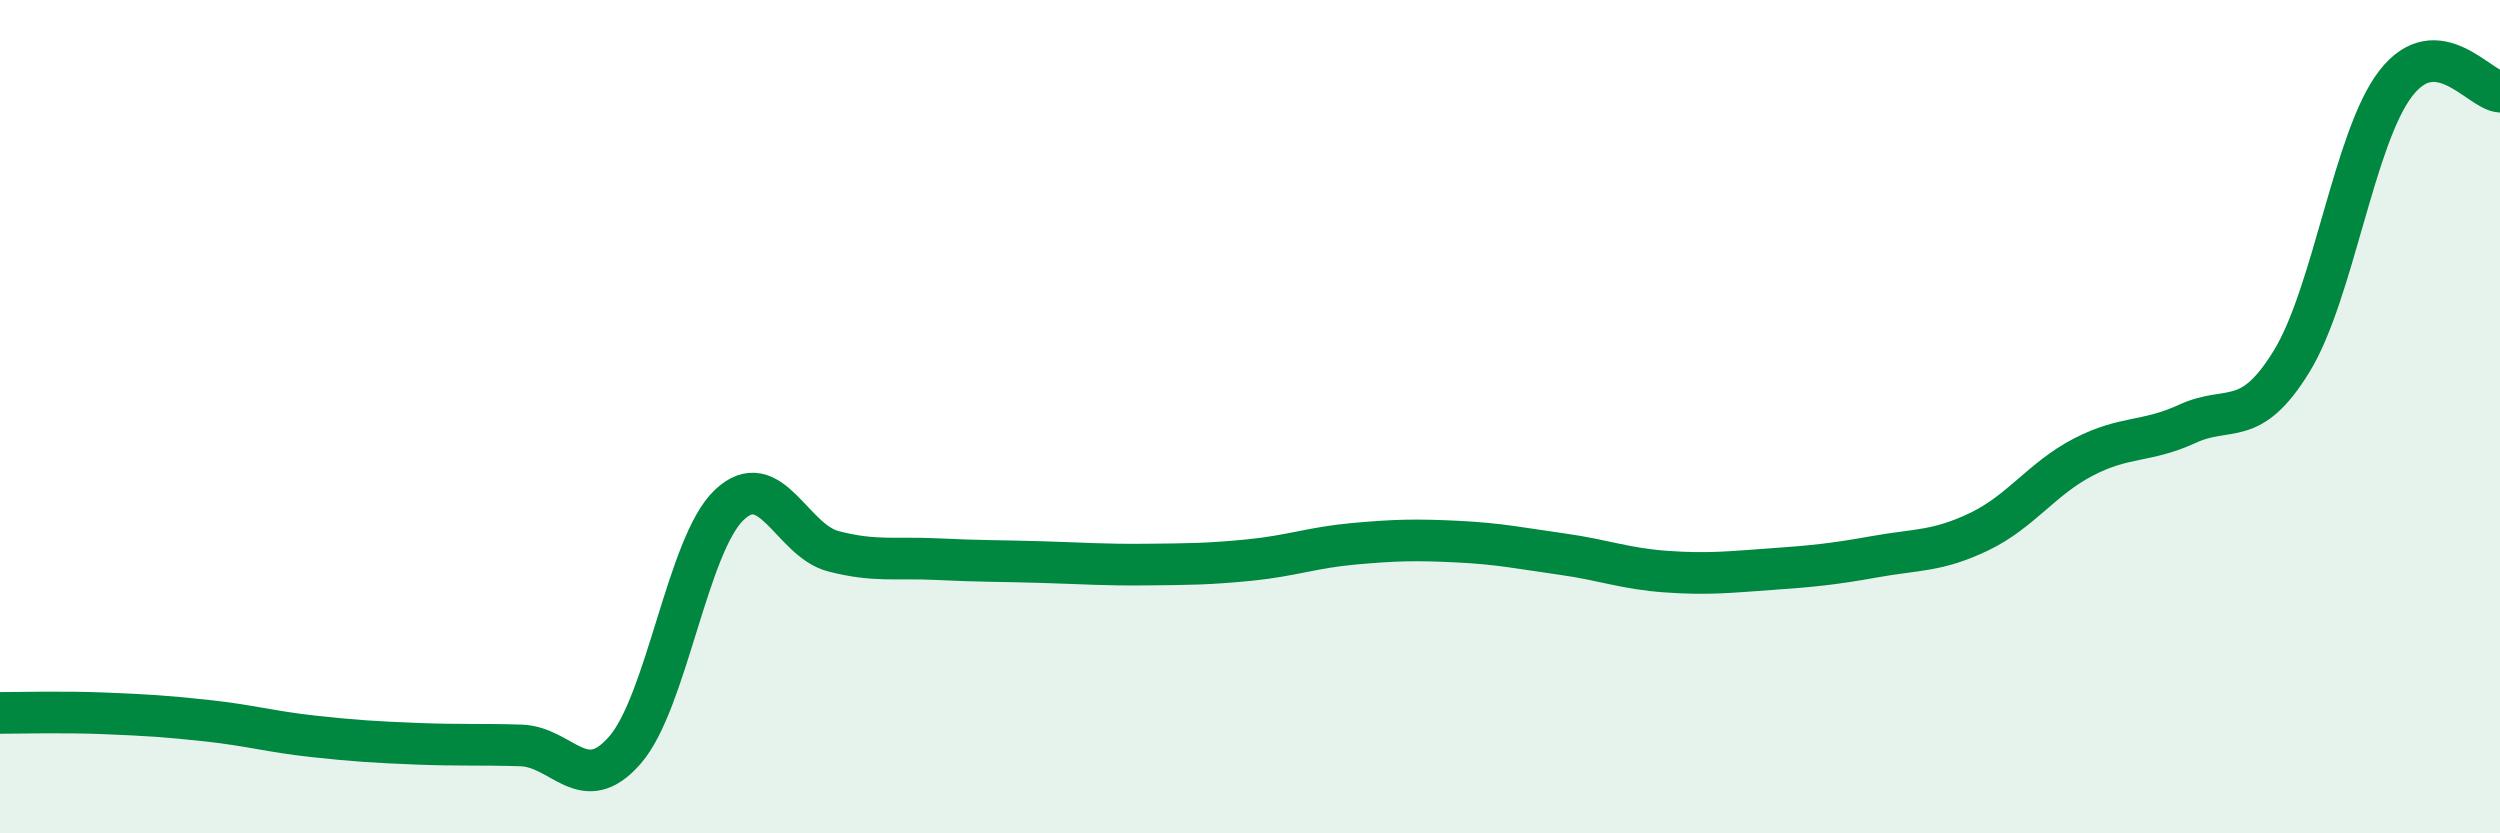
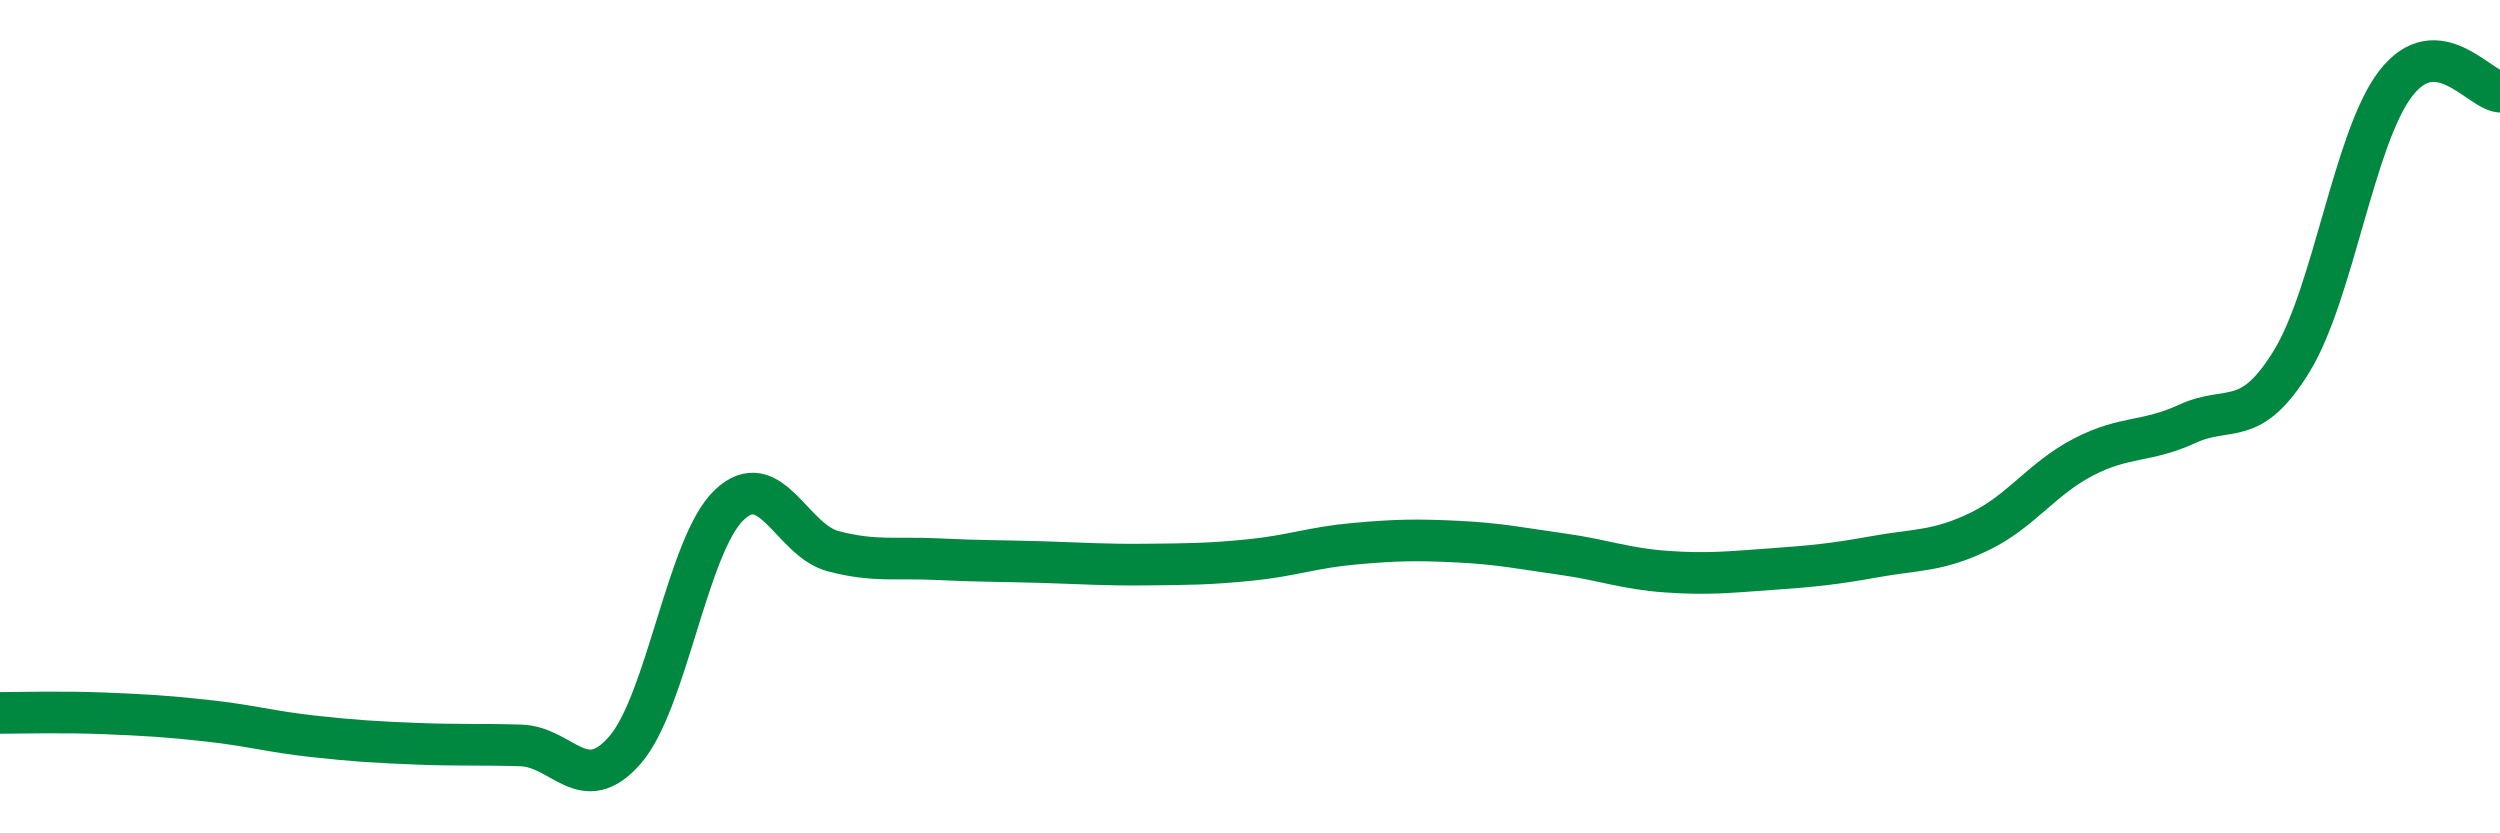
<svg xmlns="http://www.w3.org/2000/svg" width="60" height="20" viewBox="0 0 60 20">
-   <path d="M 0,17.11 C 0.5,17.11 1.5,17.08 2.5,17.12 C 3.5,17.16 4,17.19 5,17.3 C 6,17.41 6.5,17.56 7.5,17.67 C 8.5,17.78 9,17.81 10,17.85 C 11,17.89 11.5,17.86 12.5,17.89 C 13.5,17.92 14,19.15 15,18 C 16,16.85 16.5,13.07 17.5,12.12 C 18.5,11.17 19,12.97 20,13.23 C 21,13.49 21.5,13.37 22.5,13.42 C 23.5,13.47 24,13.46 25,13.49 C 26,13.52 26.5,13.56 27.5,13.55 C 28.5,13.54 29,13.54 30,13.44 C 31,13.34 31.5,13.14 32.5,13.05 C 33.5,12.96 34,12.95 35,13 C 36,13.05 36.5,13.16 37.5,13.3 C 38.5,13.44 39,13.65 40,13.72 C 41,13.79 41.5,13.73 42.5,13.66 C 43.5,13.59 44,13.54 45,13.36 C 46,13.18 46.5,13.24 47.5,12.76 C 48.5,12.28 49,11.49 50,10.97 C 51,10.45 51.5,10.63 52.5,10.17 C 53.5,9.71 54,10.3 55,8.67 C 56,7.04 56.5,3.29 57.5,2 C 58.5,0.71 59.5,2.16 60,2.2L60 20L0 20Z" fill="#008740" opacity="0.1" stroke-linecap="round" stroke-linejoin="round" />
  <path d="M 0,17.11 C 0.5,17.11 1.5,17.08 2.5,17.12 C 3.5,17.16 4,17.19 5,17.3 C 6,17.41 6.5,17.56 7.5,17.67 C 8.5,17.78 9,17.81 10,17.85 C 11,17.89 11.5,17.86 12.5,17.89 C 13.5,17.92 14,19.15 15,18 C 16,16.85 16.5,13.07 17.5,12.12 C 18.5,11.17 19,12.97 20,13.23 C 21,13.49 21.5,13.37 22.5,13.42 C 23.5,13.47 24,13.46 25,13.49 C 26,13.52 26.5,13.56 27.5,13.55 C 28.5,13.54 29,13.54 30,13.44 C 31,13.34 31.5,13.14 32.5,13.05 C 33.5,12.96 34,12.95 35,13 C 36,13.05 36.5,13.16 37.5,13.3 C 38.5,13.44 39,13.65 40,13.72 C 41,13.79 41.5,13.73 42.5,13.66 C 43.5,13.59 44,13.54 45,13.36 C 46,13.18 46.5,13.24 47.5,12.76 C 48.5,12.28 49,11.49 50,10.97 C 51,10.45 51.5,10.63 52.5,10.17 C 53.5,9.71 54,10.3 55,8.67 C 56,7.04 56.5,3.29 57.5,2 C 58.5,0.71 59.5,2.16 60,2.2" stroke="#008740" stroke-width="1" fill="none" stroke-linecap="round" stroke-linejoin="round" />
</svg>